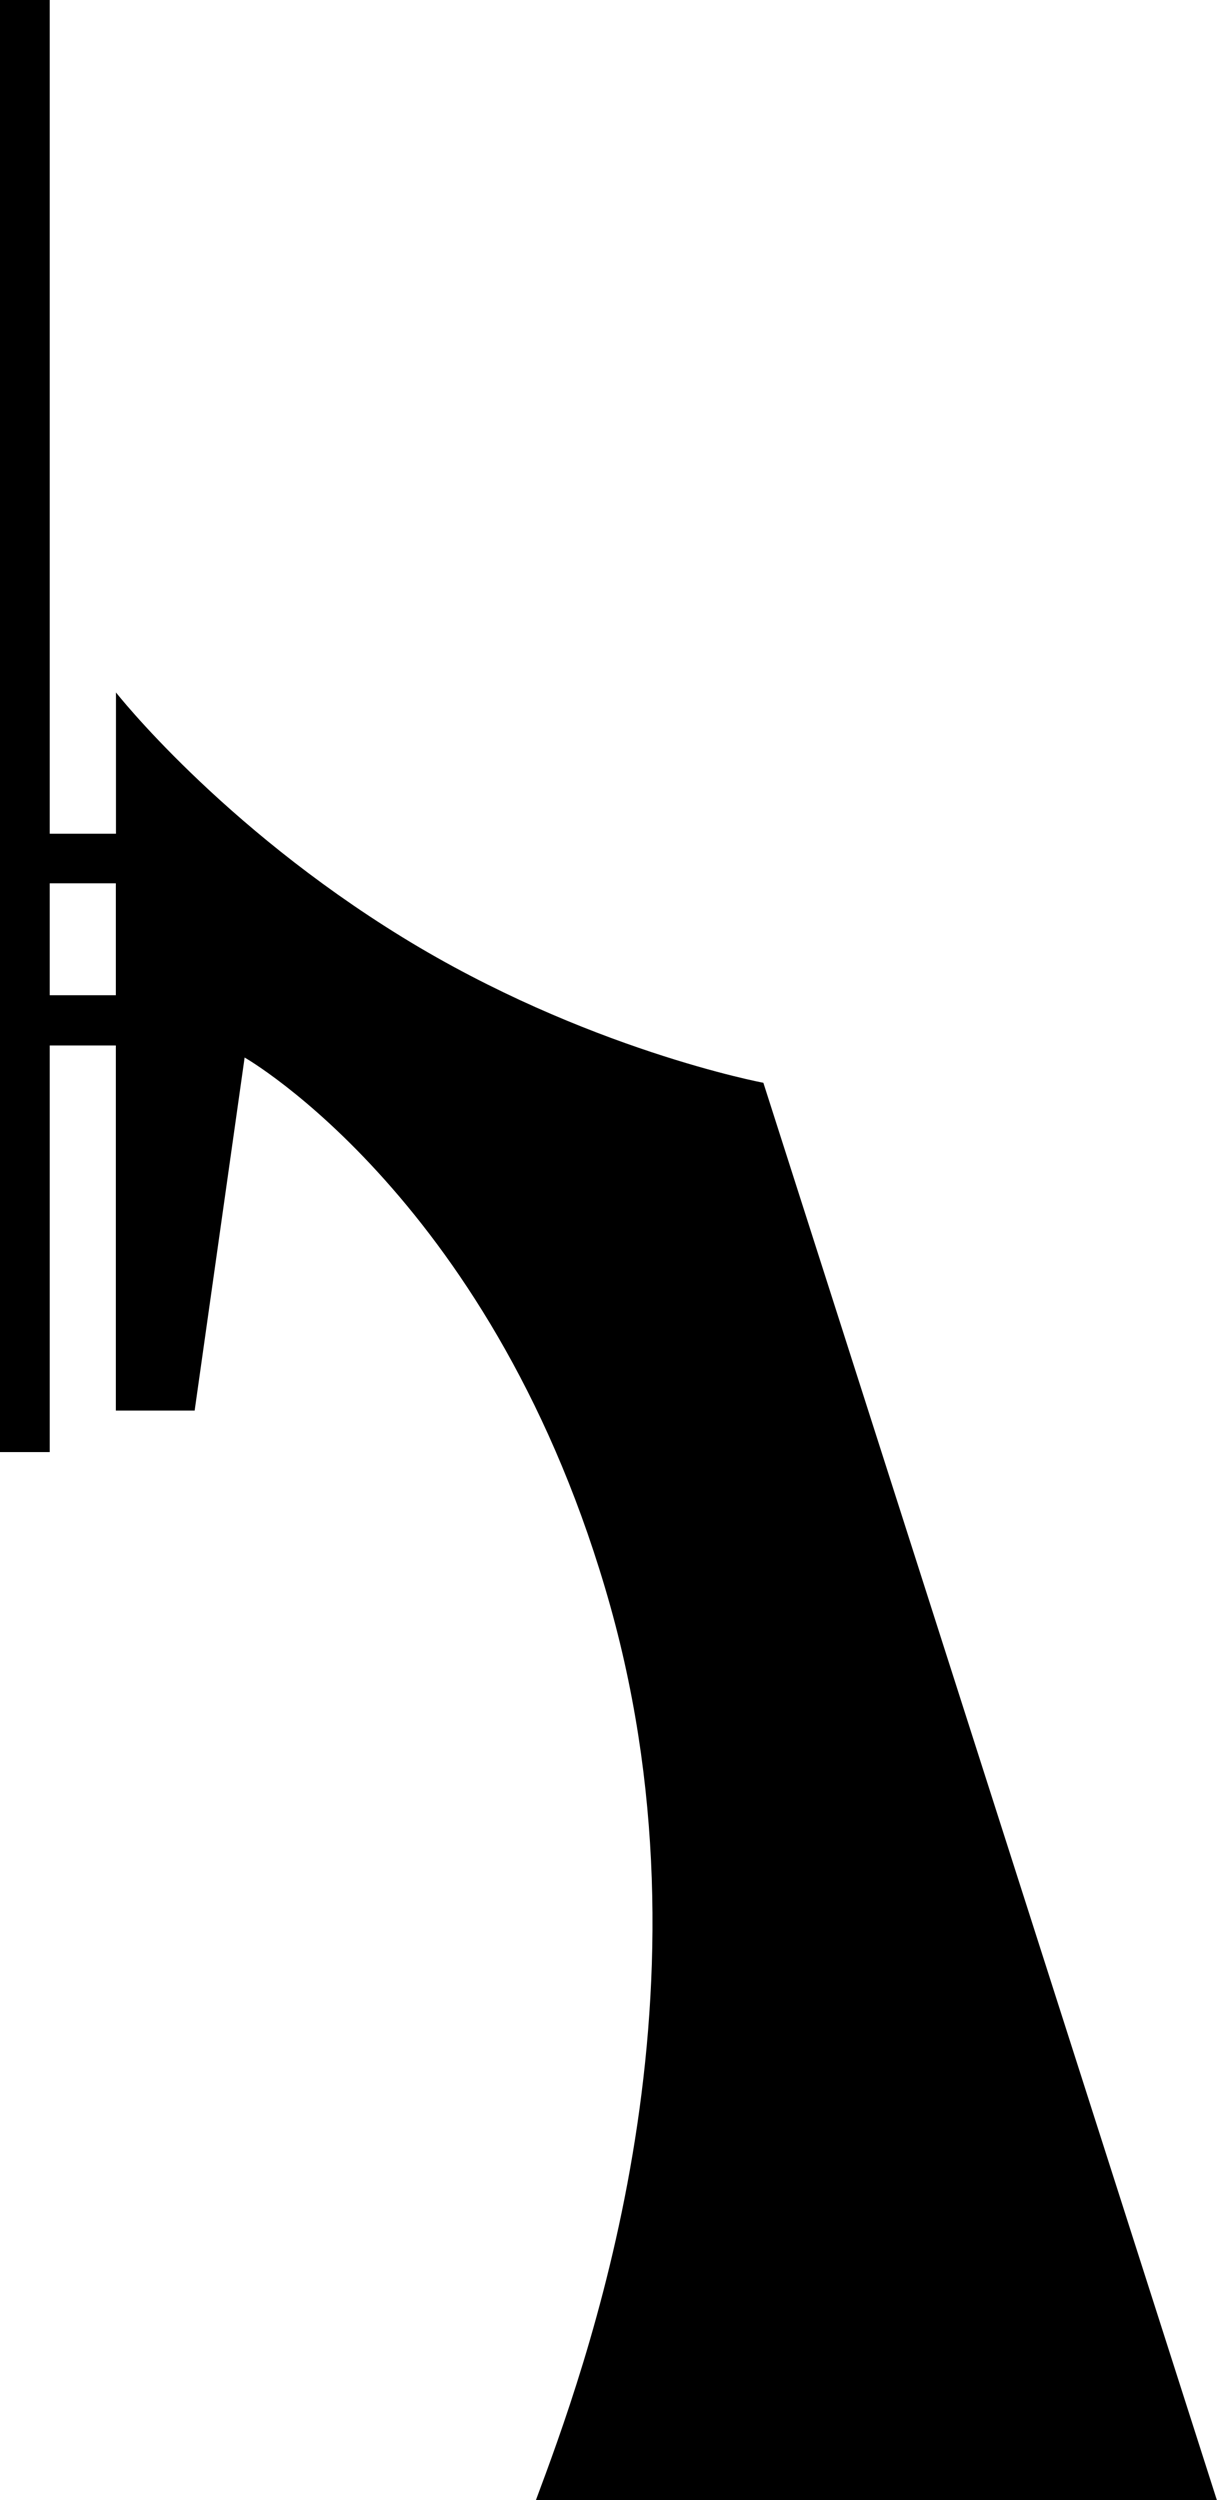
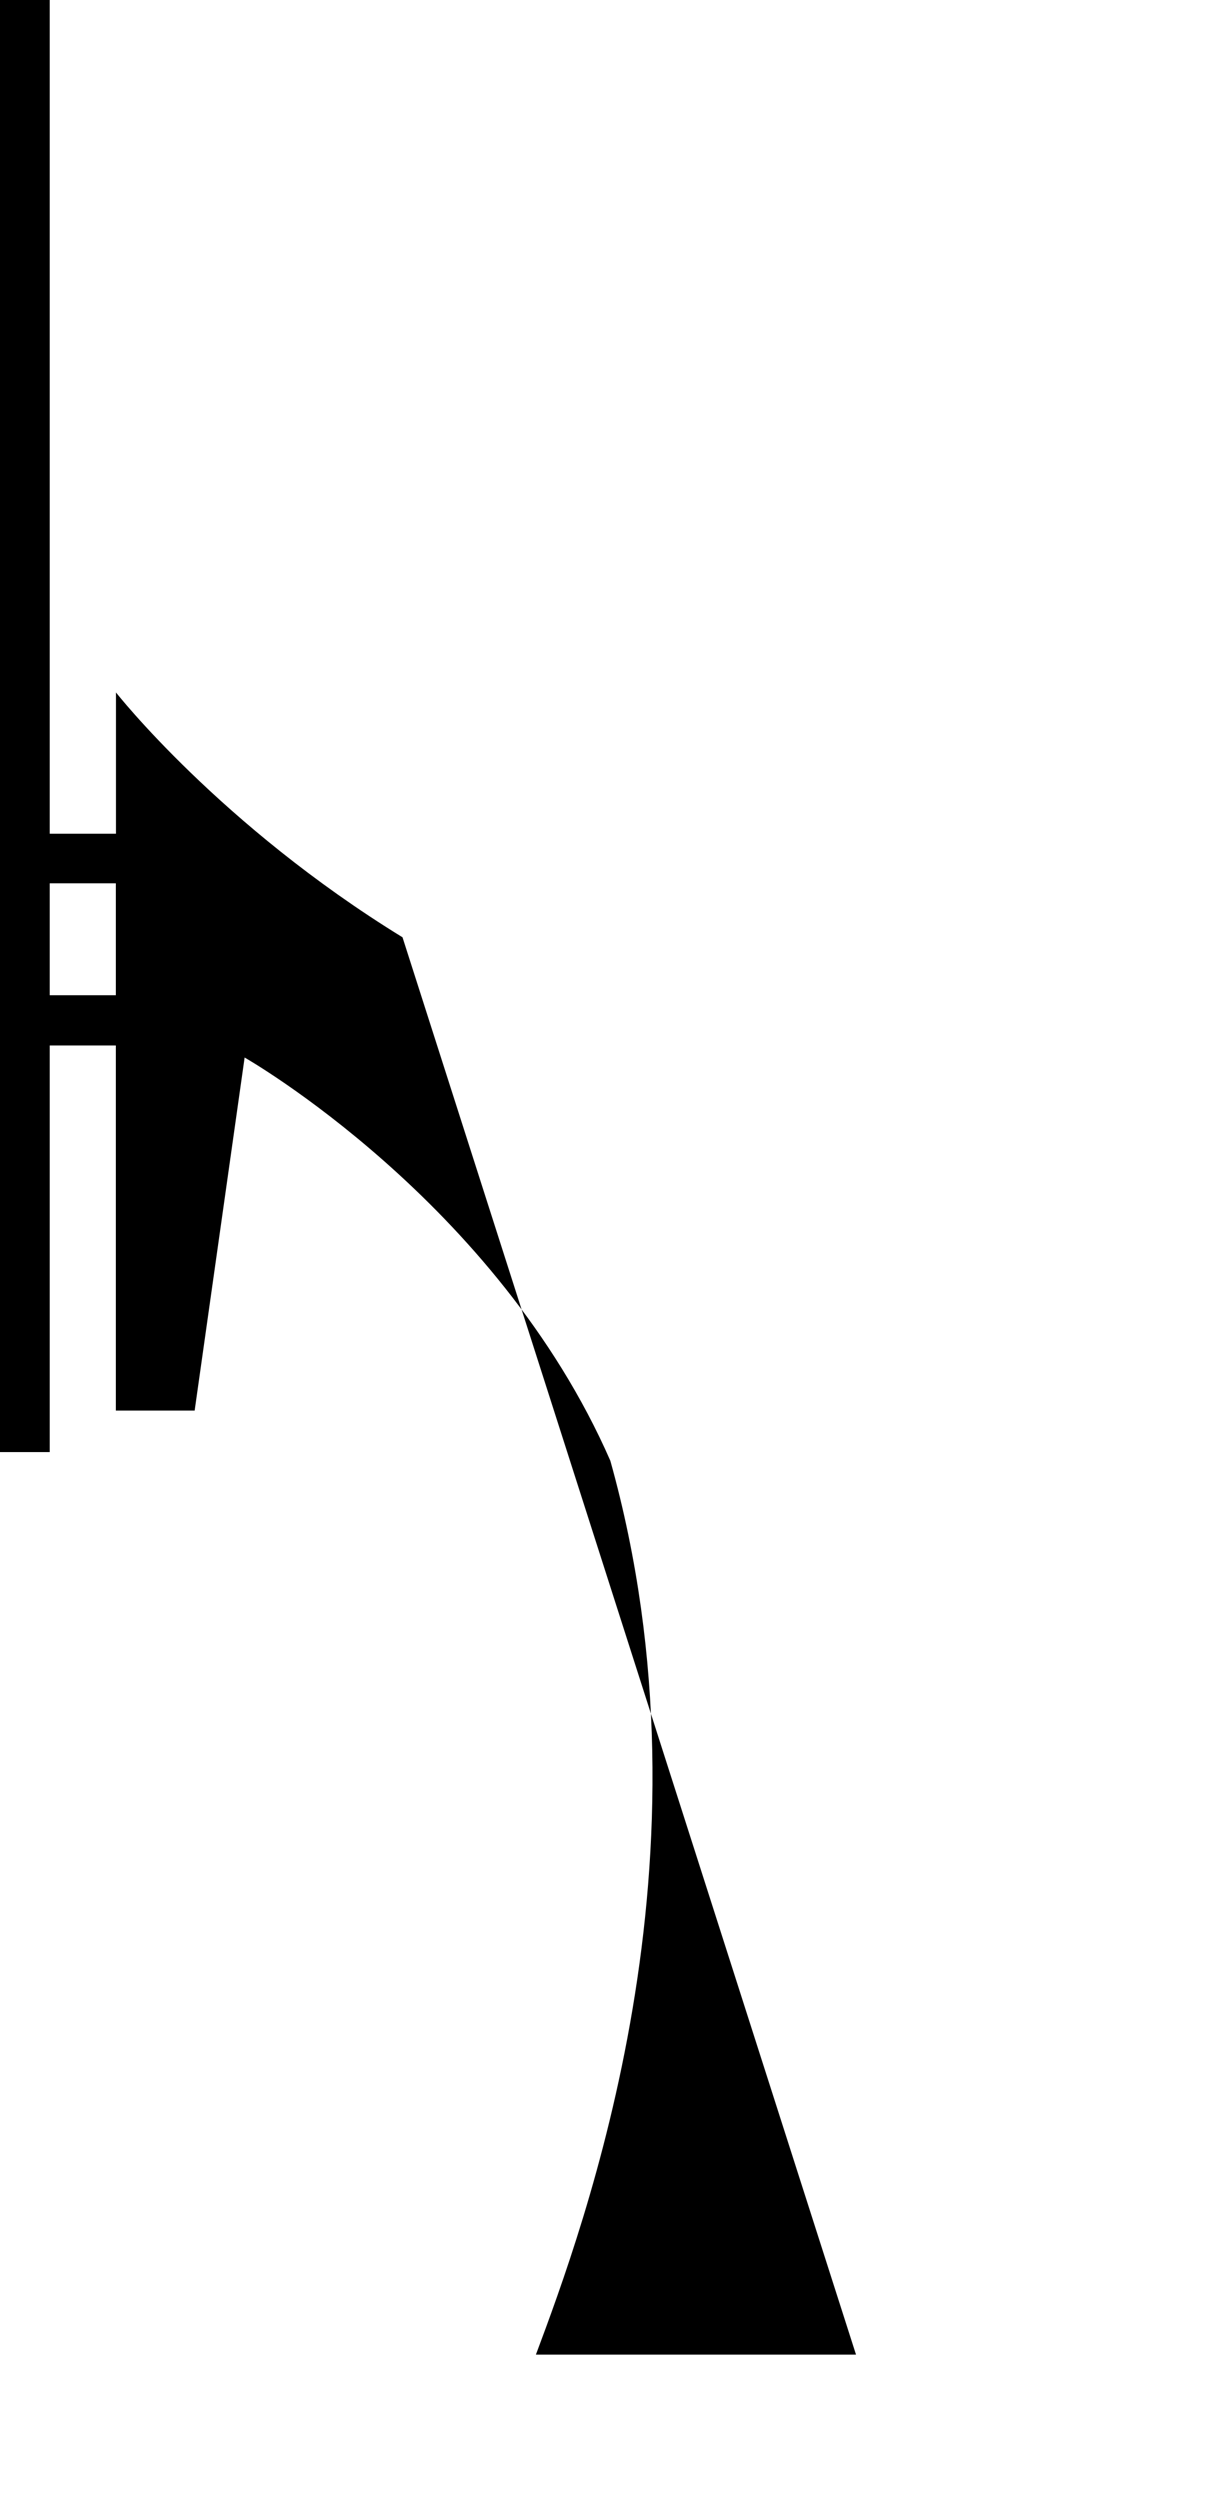
<svg xmlns="http://www.w3.org/2000/svg" version="1.1" id="Capa_1" x="0px" y="0px" width="9.497px" height="19.504px" viewBox="0 0 9.497 19.504" enable-background="new 0 0 9.497 19.504" xml:space="preserve">
-   <path d="M0.388,0v6.504h0.517V5.402c0,0,0.812,1.035,2.236,1.91c1.424,0.875,2.816,1.135,2.816,1.135l3.539,11.057H4.182  c0.371-0.994,1.447-3.875,0.581-6.973C3.877,9.371,1.909,8.25,1.909,8.25l-0.39,2.754H0.904V8.156H0.388v3.172H0V0H0.388z   M0.904,7.764V6.891H0.388v0.873H0.904z" />
+   <path d="M0.388,0v6.504h0.517V5.402c0,0,0.812,1.035,2.236,1.91l3.539,11.057H4.182  c0.371-0.994,1.447-3.875,0.581-6.973C3.877,9.371,1.909,8.25,1.909,8.25l-0.39,2.754H0.904V8.156H0.388v3.172H0V0H0.388z   M0.904,7.764V6.891H0.388v0.873H0.904z" />
</svg>